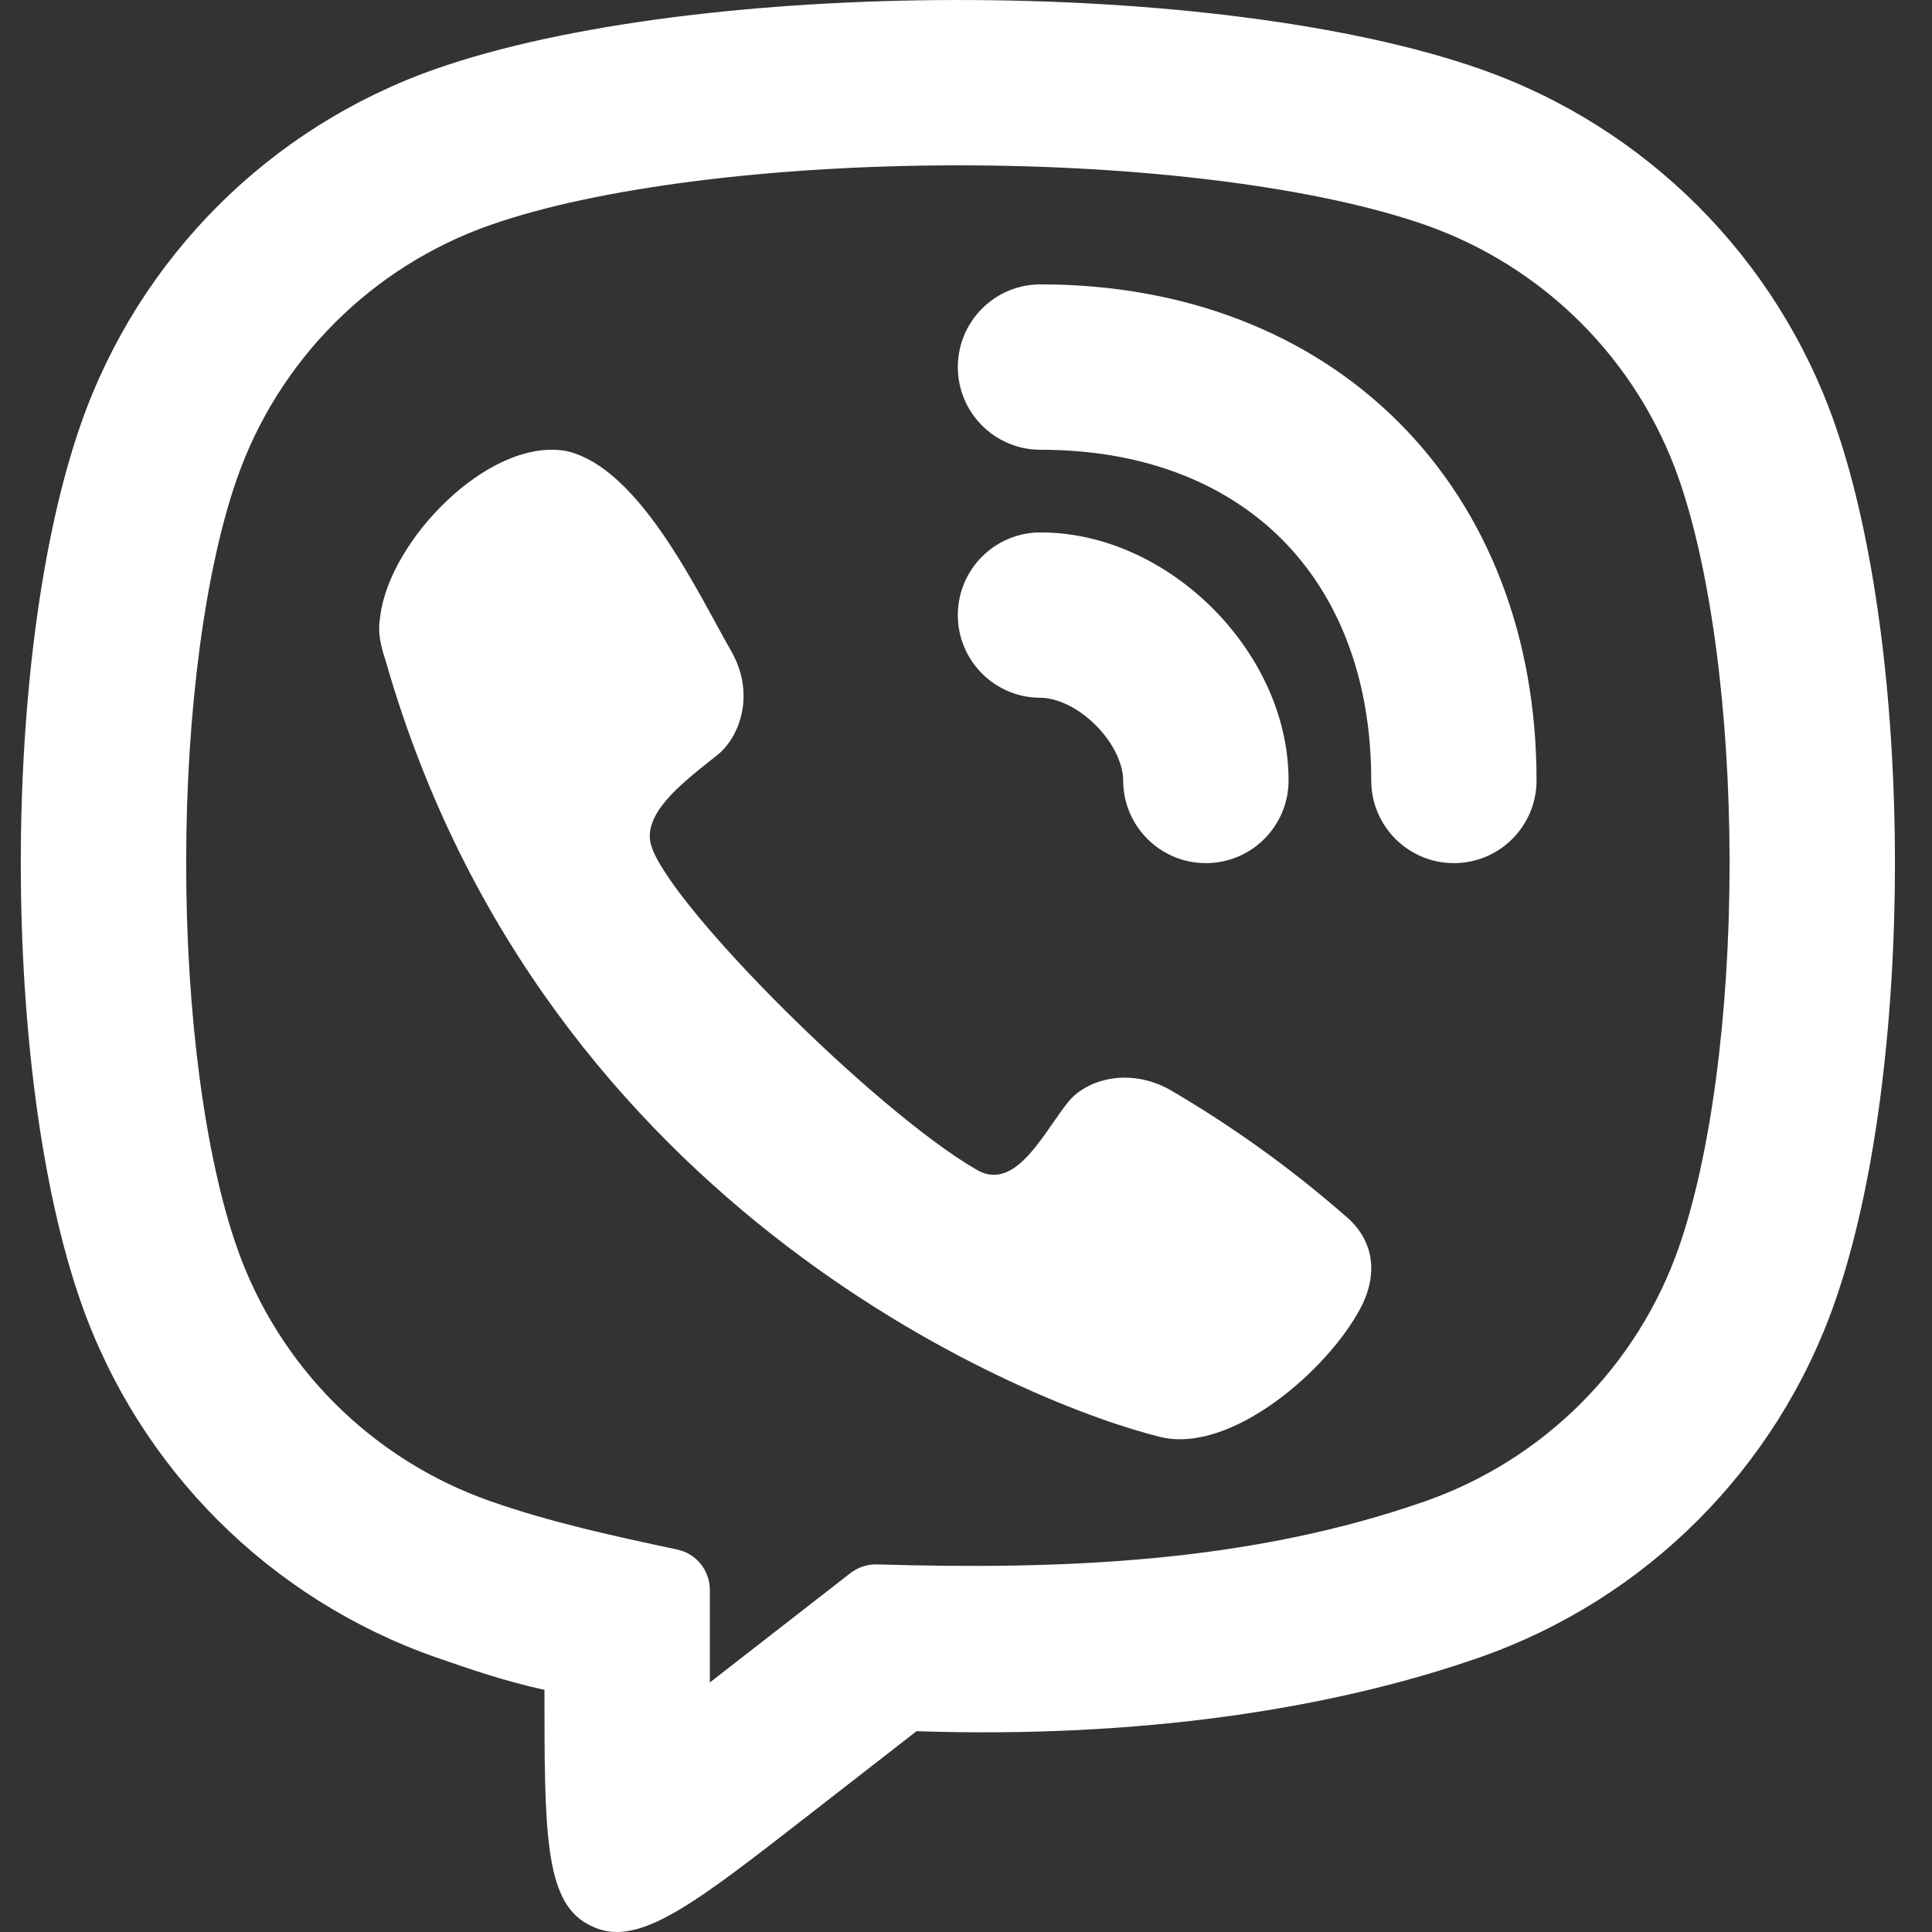
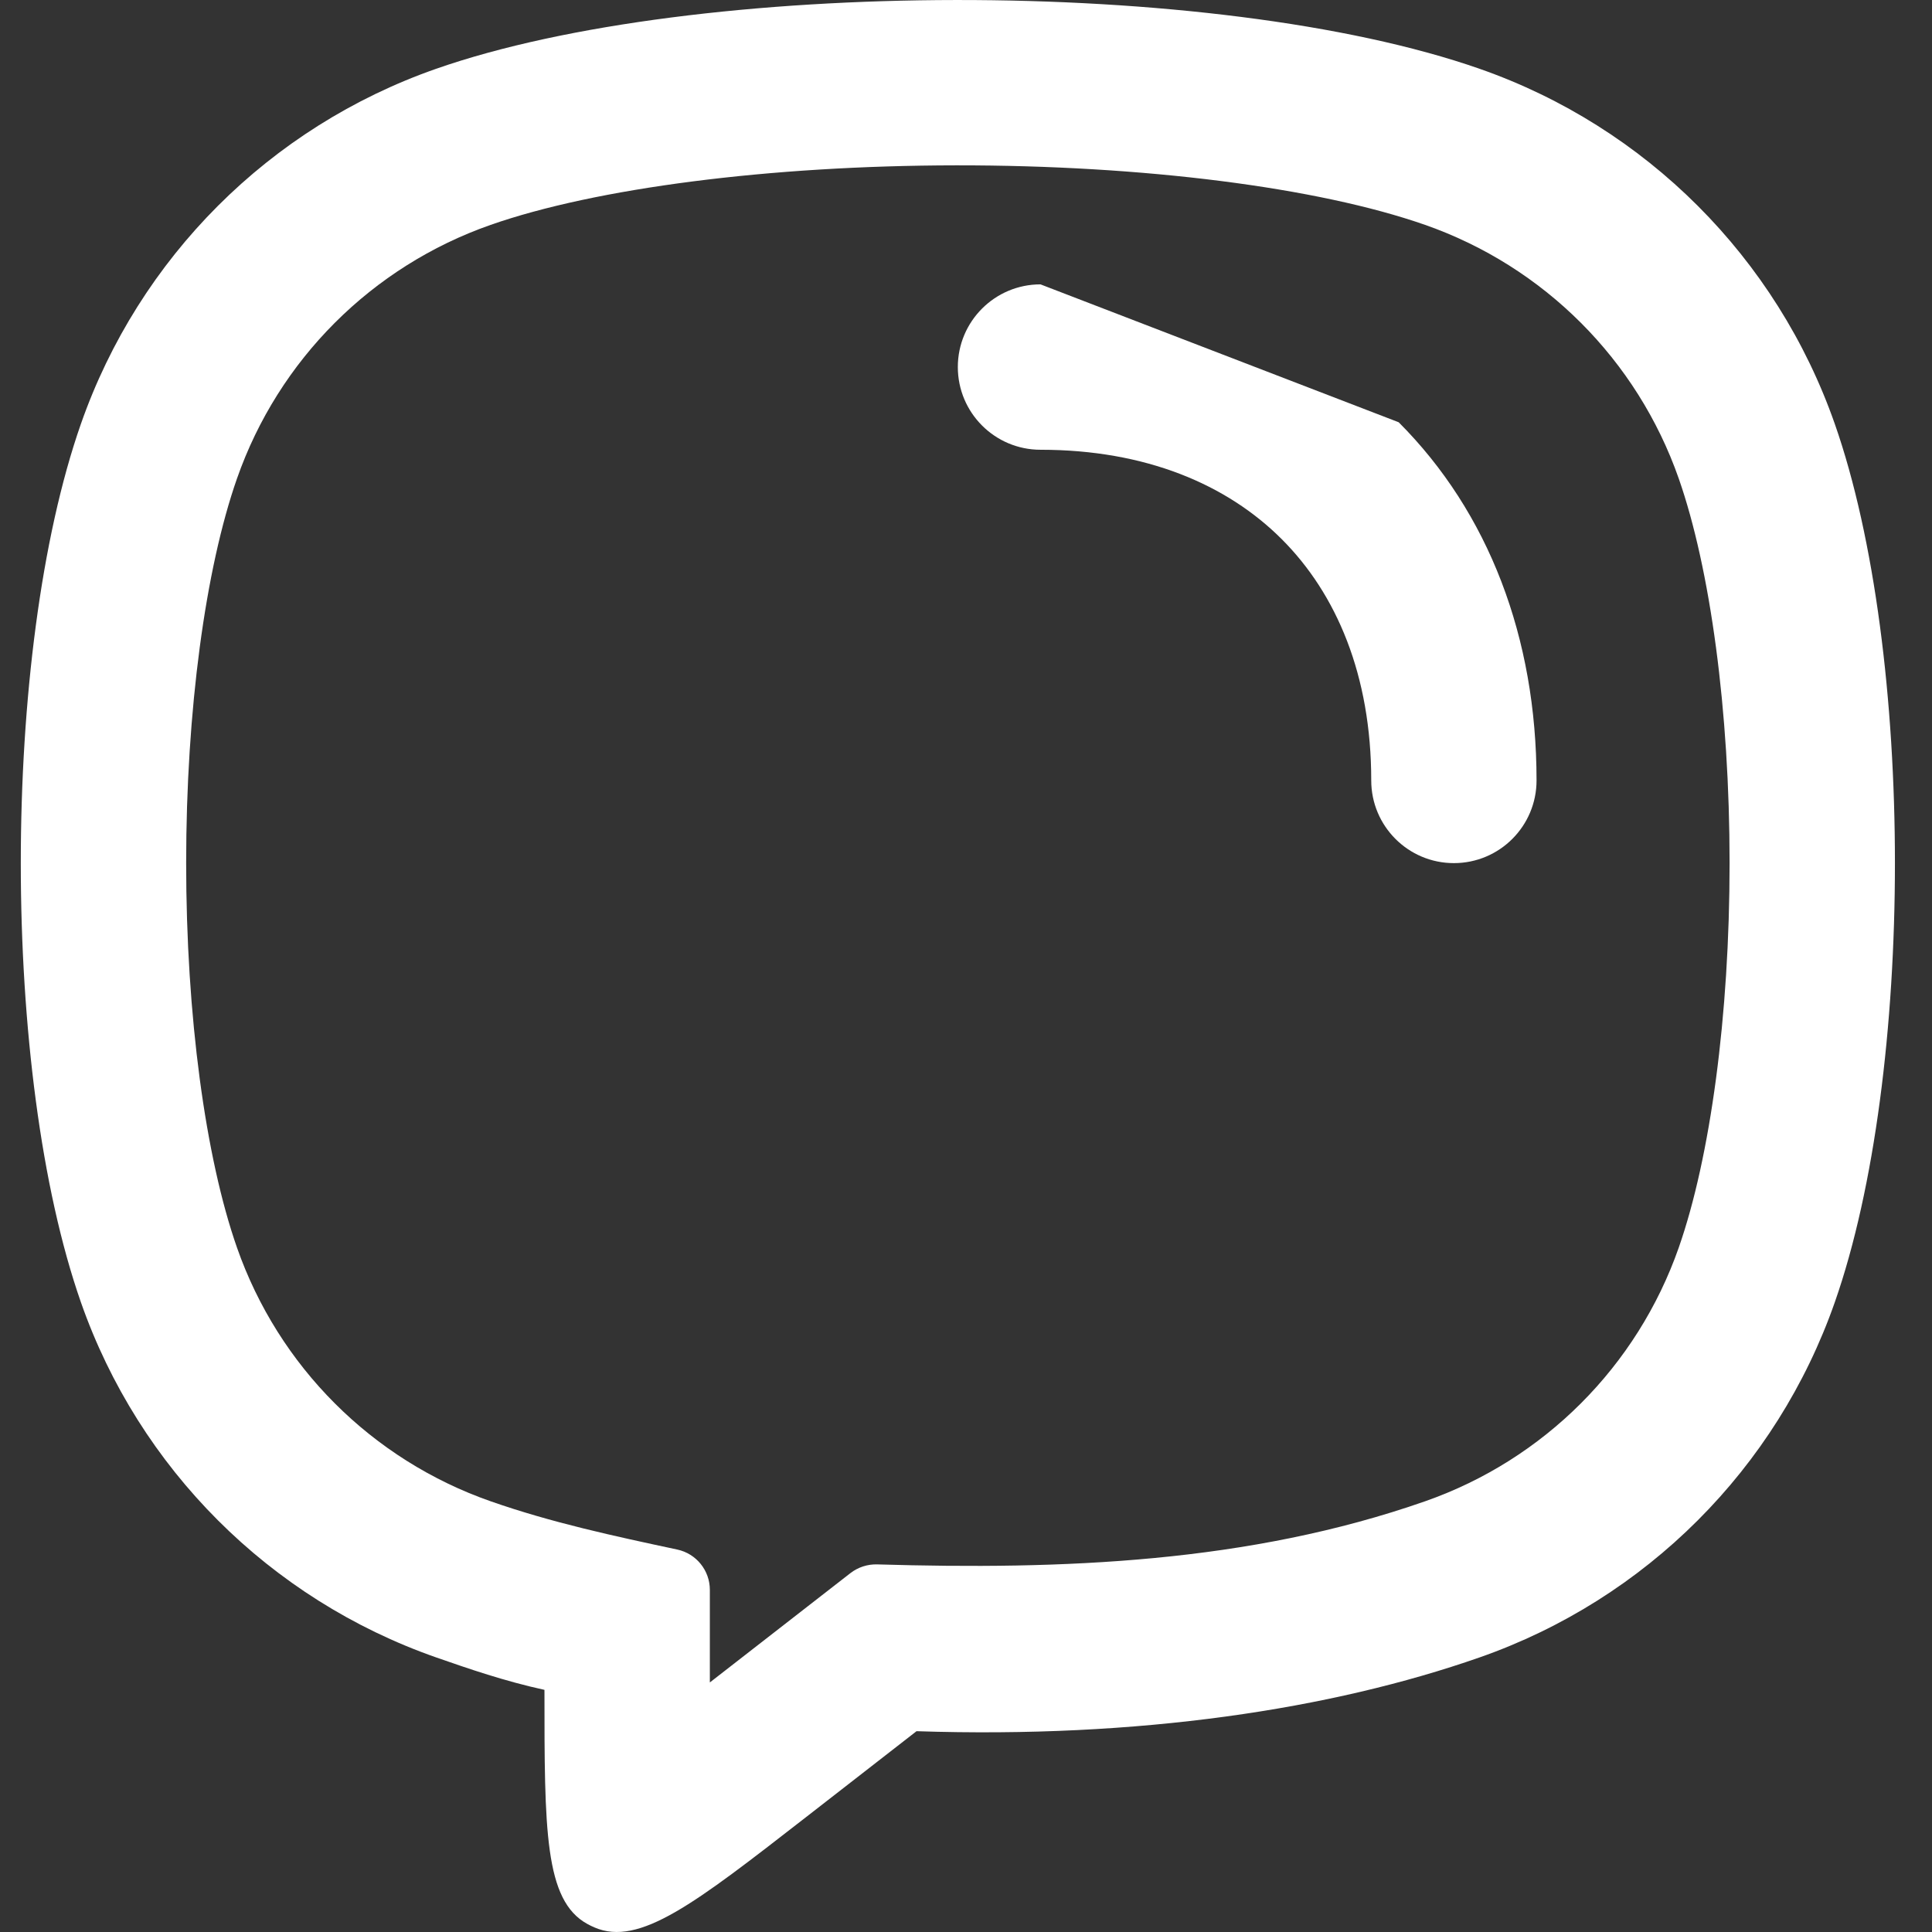
<svg xmlns="http://www.w3.org/2000/svg" width="48" height="48" viewBox="0 0 48 48" fill="none">
  <rect x="0" y="0" width="48" height="48" fill="#333333" stroke="none" />
-   <path d="M25.851 7.065C24.717 7.065 23.797 7.985 23.797 9.119C23.797 10.254 24.717 11.174 25.851 11.174C28.466 11.174 30.485 12.036 31.845 13.396C33.205 14.756 34.068 16.775 34.068 19.39C34.068 20.524 34.987 21.444 36.121 21.444C37.256 21.444 38.175 20.524 38.175 19.39C38.175 15.842 36.984 12.726 34.75 10.491C32.515 8.257 29.399 7.065 25.851 7.065Z" fill="white" />
-   <path d="M9.449 15.294C9.683 13.438 12.096 10.915 14.01 11.195L14.007 11.192C15.608 11.496 16.922 13.905 17.788 15.492C17.93 15.753 18.06 15.992 18.177 16.195C18.767 17.241 18.384 18.301 17.834 18.749C17.771 18.8 17.704 18.853 17.636 18.907C16.904 19.488 15.954 20.242 16.177 20.999C16.609 22.471 21.744 27.606 24.27 29.066C25.043 29.512 25.644 28.645 26.159 27.901C26.281 27.726 26.398 27.557 26.511 27.414C26.941 26.84 28.002 26.497 29.046 27.064C30.605 27.971 32.073 29.027 33.431 30.214C34.11 30.781 34.269 31.619 33.799 32.505C32.971 34.064 30.577 36.121 28.839 35.703C25.804 34.973 13.528 30.214 9.585 16.428C9.378 15.82 9.413 15.565 9.442 15.343L9.449 15.294Z" fill="white" />
-   <path d="M25.851 13.228C24.717 13.228 23.797 14.147 23.797 15.282C23.797 16.416 24.717 17.336 25.851 17.336C26.21 17.336 26.741 17.536 27.223 18.018C27.705 18.5 27.905 19.031 27.905 19.39C27.905 20.524 28.825 21.444 29.959 21.444C31.094 21.444 32.014 20.524 32.014 19.39C32.014 17.695 31.187 16.172 30.128 15.113C29.07 14.055 27.546 13.228 25.851 13.228Z" fill="white" />
+   <path d="M25.851 7.065C24.717 7.065 23.797 7.985 23.797 9.119C23.797 10.254 24.717 11.174 25.851 11.174C28.466 11.174 30.485 12.036 31.845 13.396C33.205 14.756 34.068 16.775 34.068 19.39C34.068 20.524 34.987 21.444 36.121 21.444C37.256 21.444 38.175 20.524 38.175 19.39C38.175 15.842 36.984 12.726 34.75 10.491Z" fill="white" />
  <path fill-rule="evenodd" clip-rule="evenodd" d="M14.59 47.799C14.649 47.831 14.709 47.861 14.77 47.887C15.885 48.366 17.261 47.296 20.013 45.156L22.771 43.011C28.293 43.194 33.069 42.469 36.763 41.177C40.893 39.731 44.14 36.484 45.585 32.354C47.577 26.663 47.577 16.224 45.585 10.532C44.14 6.402 40.893 3.155 36.763 1.71C30.186 -0.591 17.286 -0.548 10.833 1.71C6.703 3.155 3.455 6.402 2.01 10.532C0.019 16.224 0.019 26.663 2.01 32.354C3.455 36.484 6.703 39.731 10.833 41.177C11.643 41.46 12.549 41.771 13.527 41.984C13.527 45.47 13.527 47.213 14.59 47.799ZM17.636 41.8V39.5C17.636 39.017 17.299 38.599 16.826 38.498C15.261 38.164 13.706 37.83 12.19 37.299C9.239 36.267 6.92 33.947 5.888 30.997C5.103 28.756 4.625 25.234 4.625 21.443C4.625 17.653 5.103 14.131 5.888 11.889C6.92 8.939 9.239 6.62 12.19 5.587C14.793 4.676 19.109 4.113 23.756 4.108C28.403 4.103 32.745 4.656 35.406 5.587C38.356 6.62 40.675 8.939 41.708 11.889C42.492 14.131 42.971 17.653 42.971 21.443C42.971 25.234 42.492 28.756 41.708 30.997C40.675 33.947 38.356 36.267 35.406 37.299C31.027 38.831 26.384 39.003 21.793 38.867C21.553 38.86 21.318 38.937 21.128 39.084L17.636 41.8Z" fill="white" />
</svg>